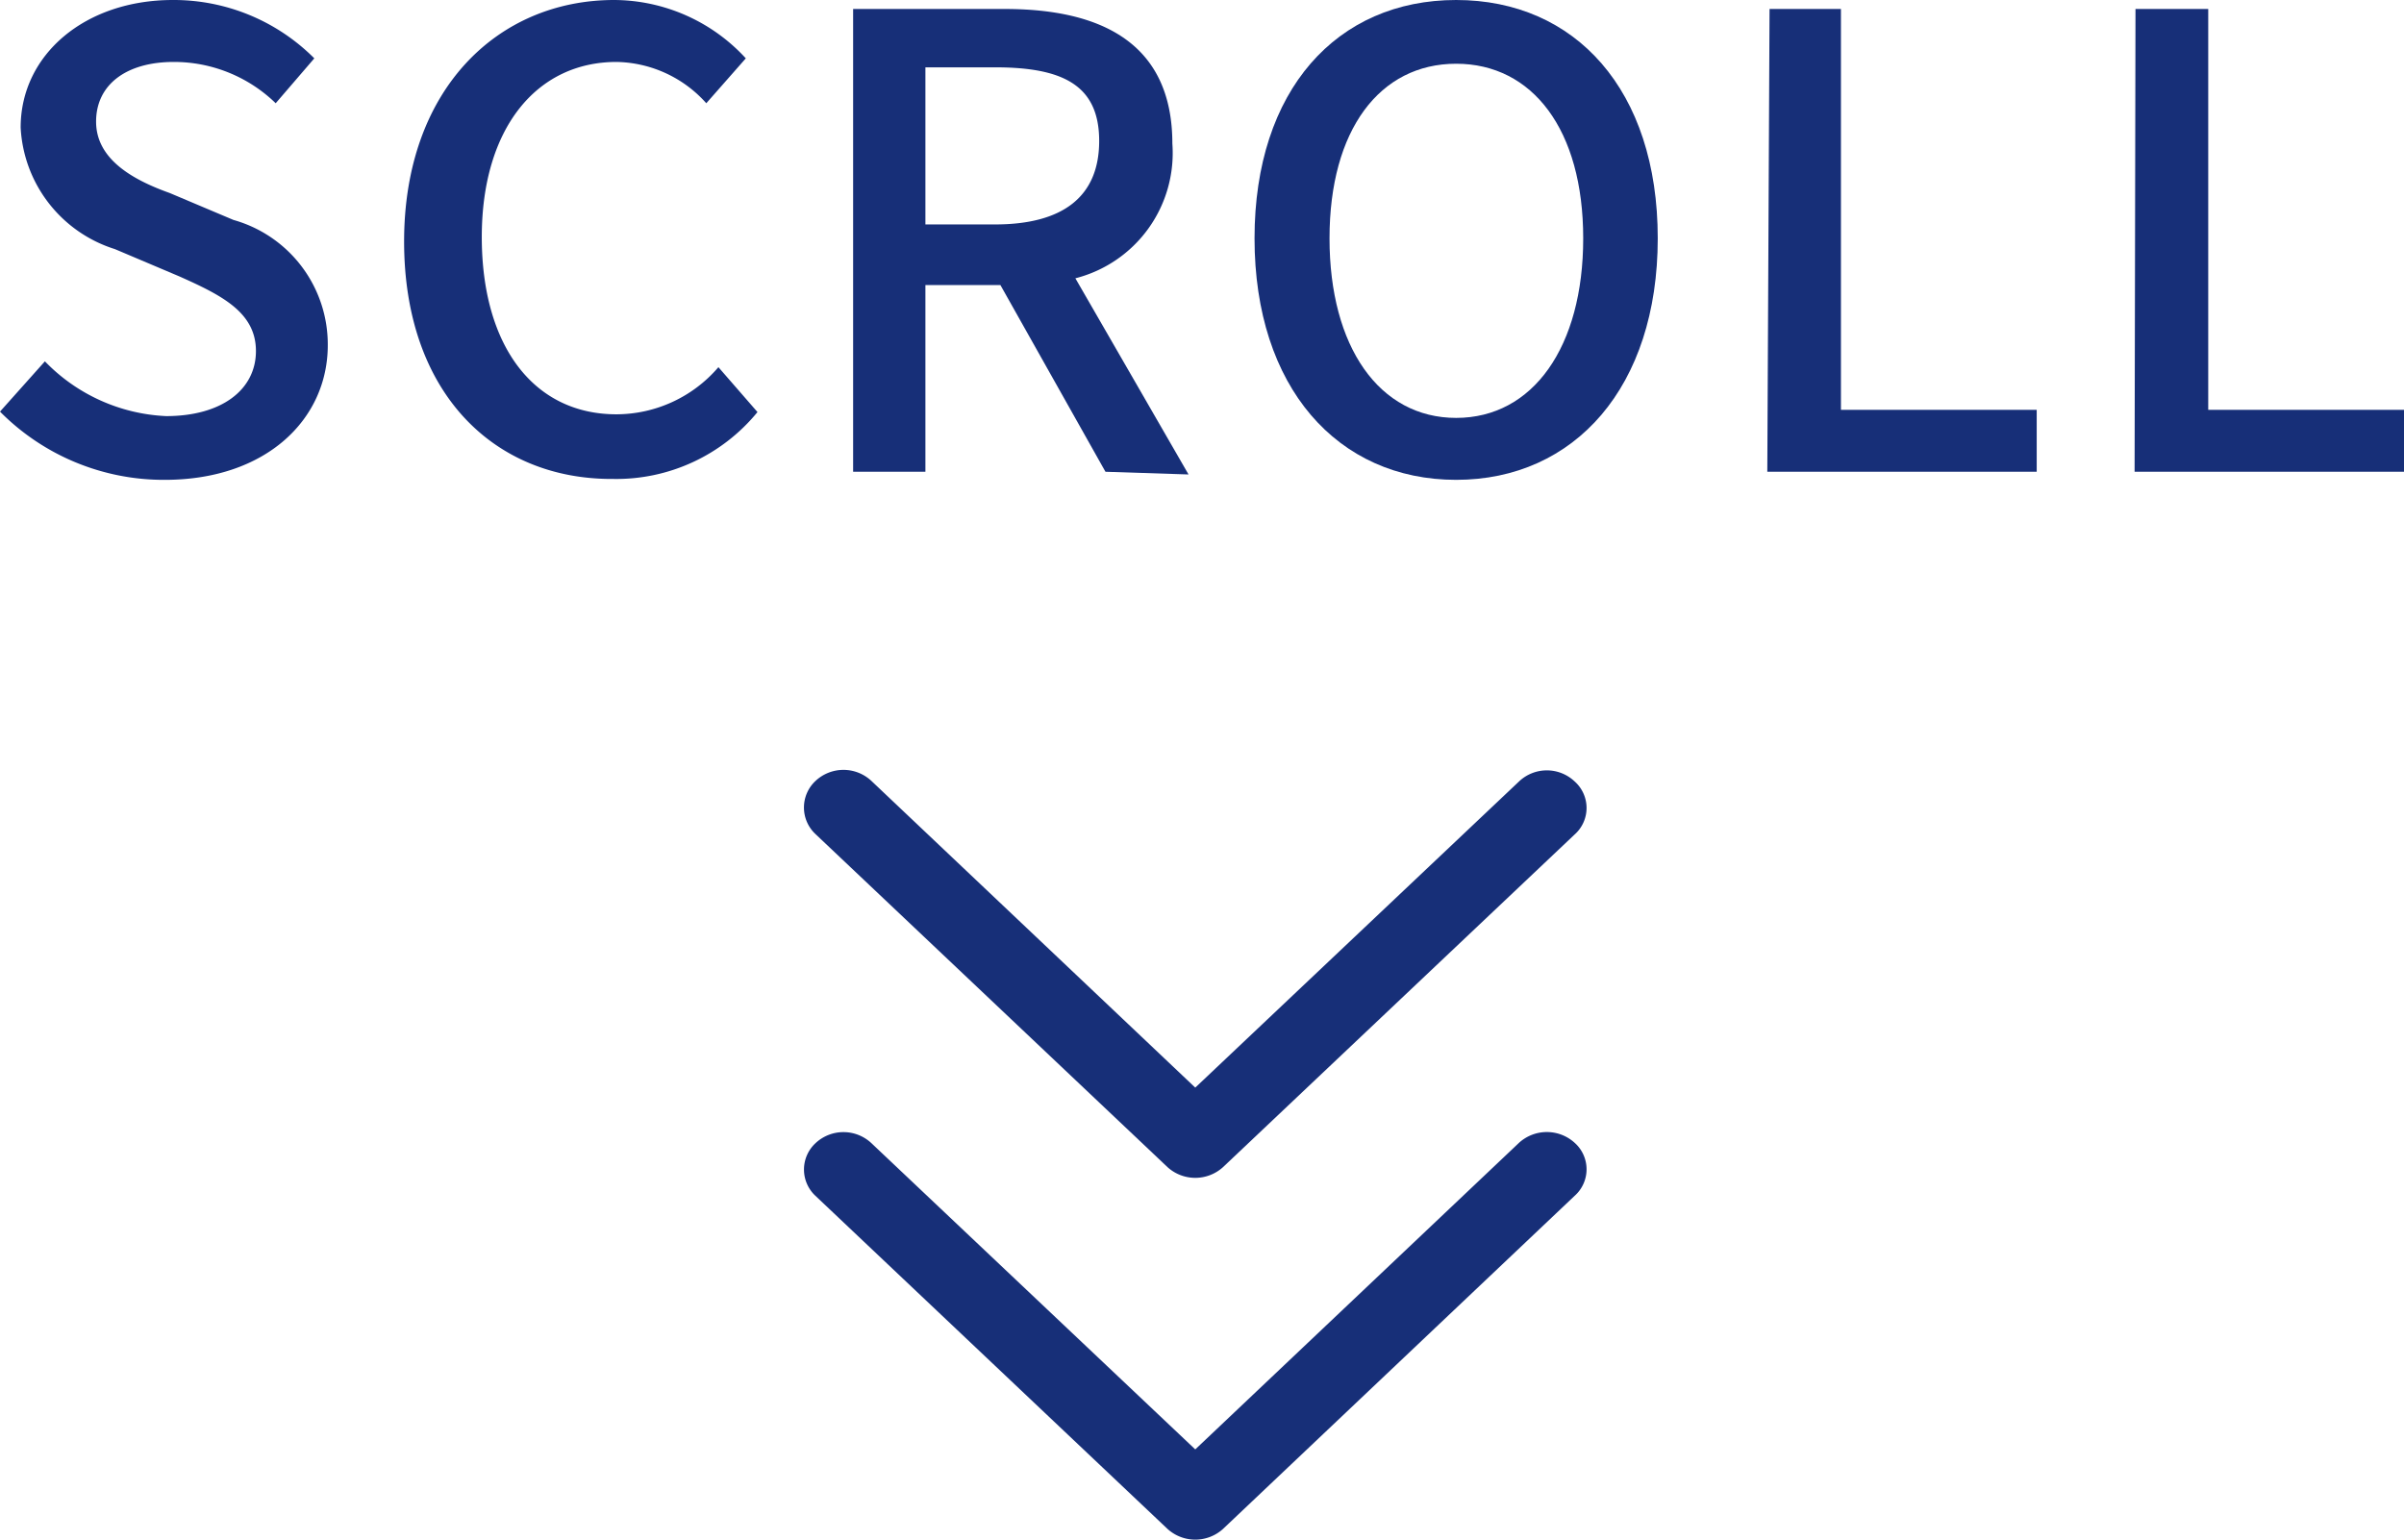
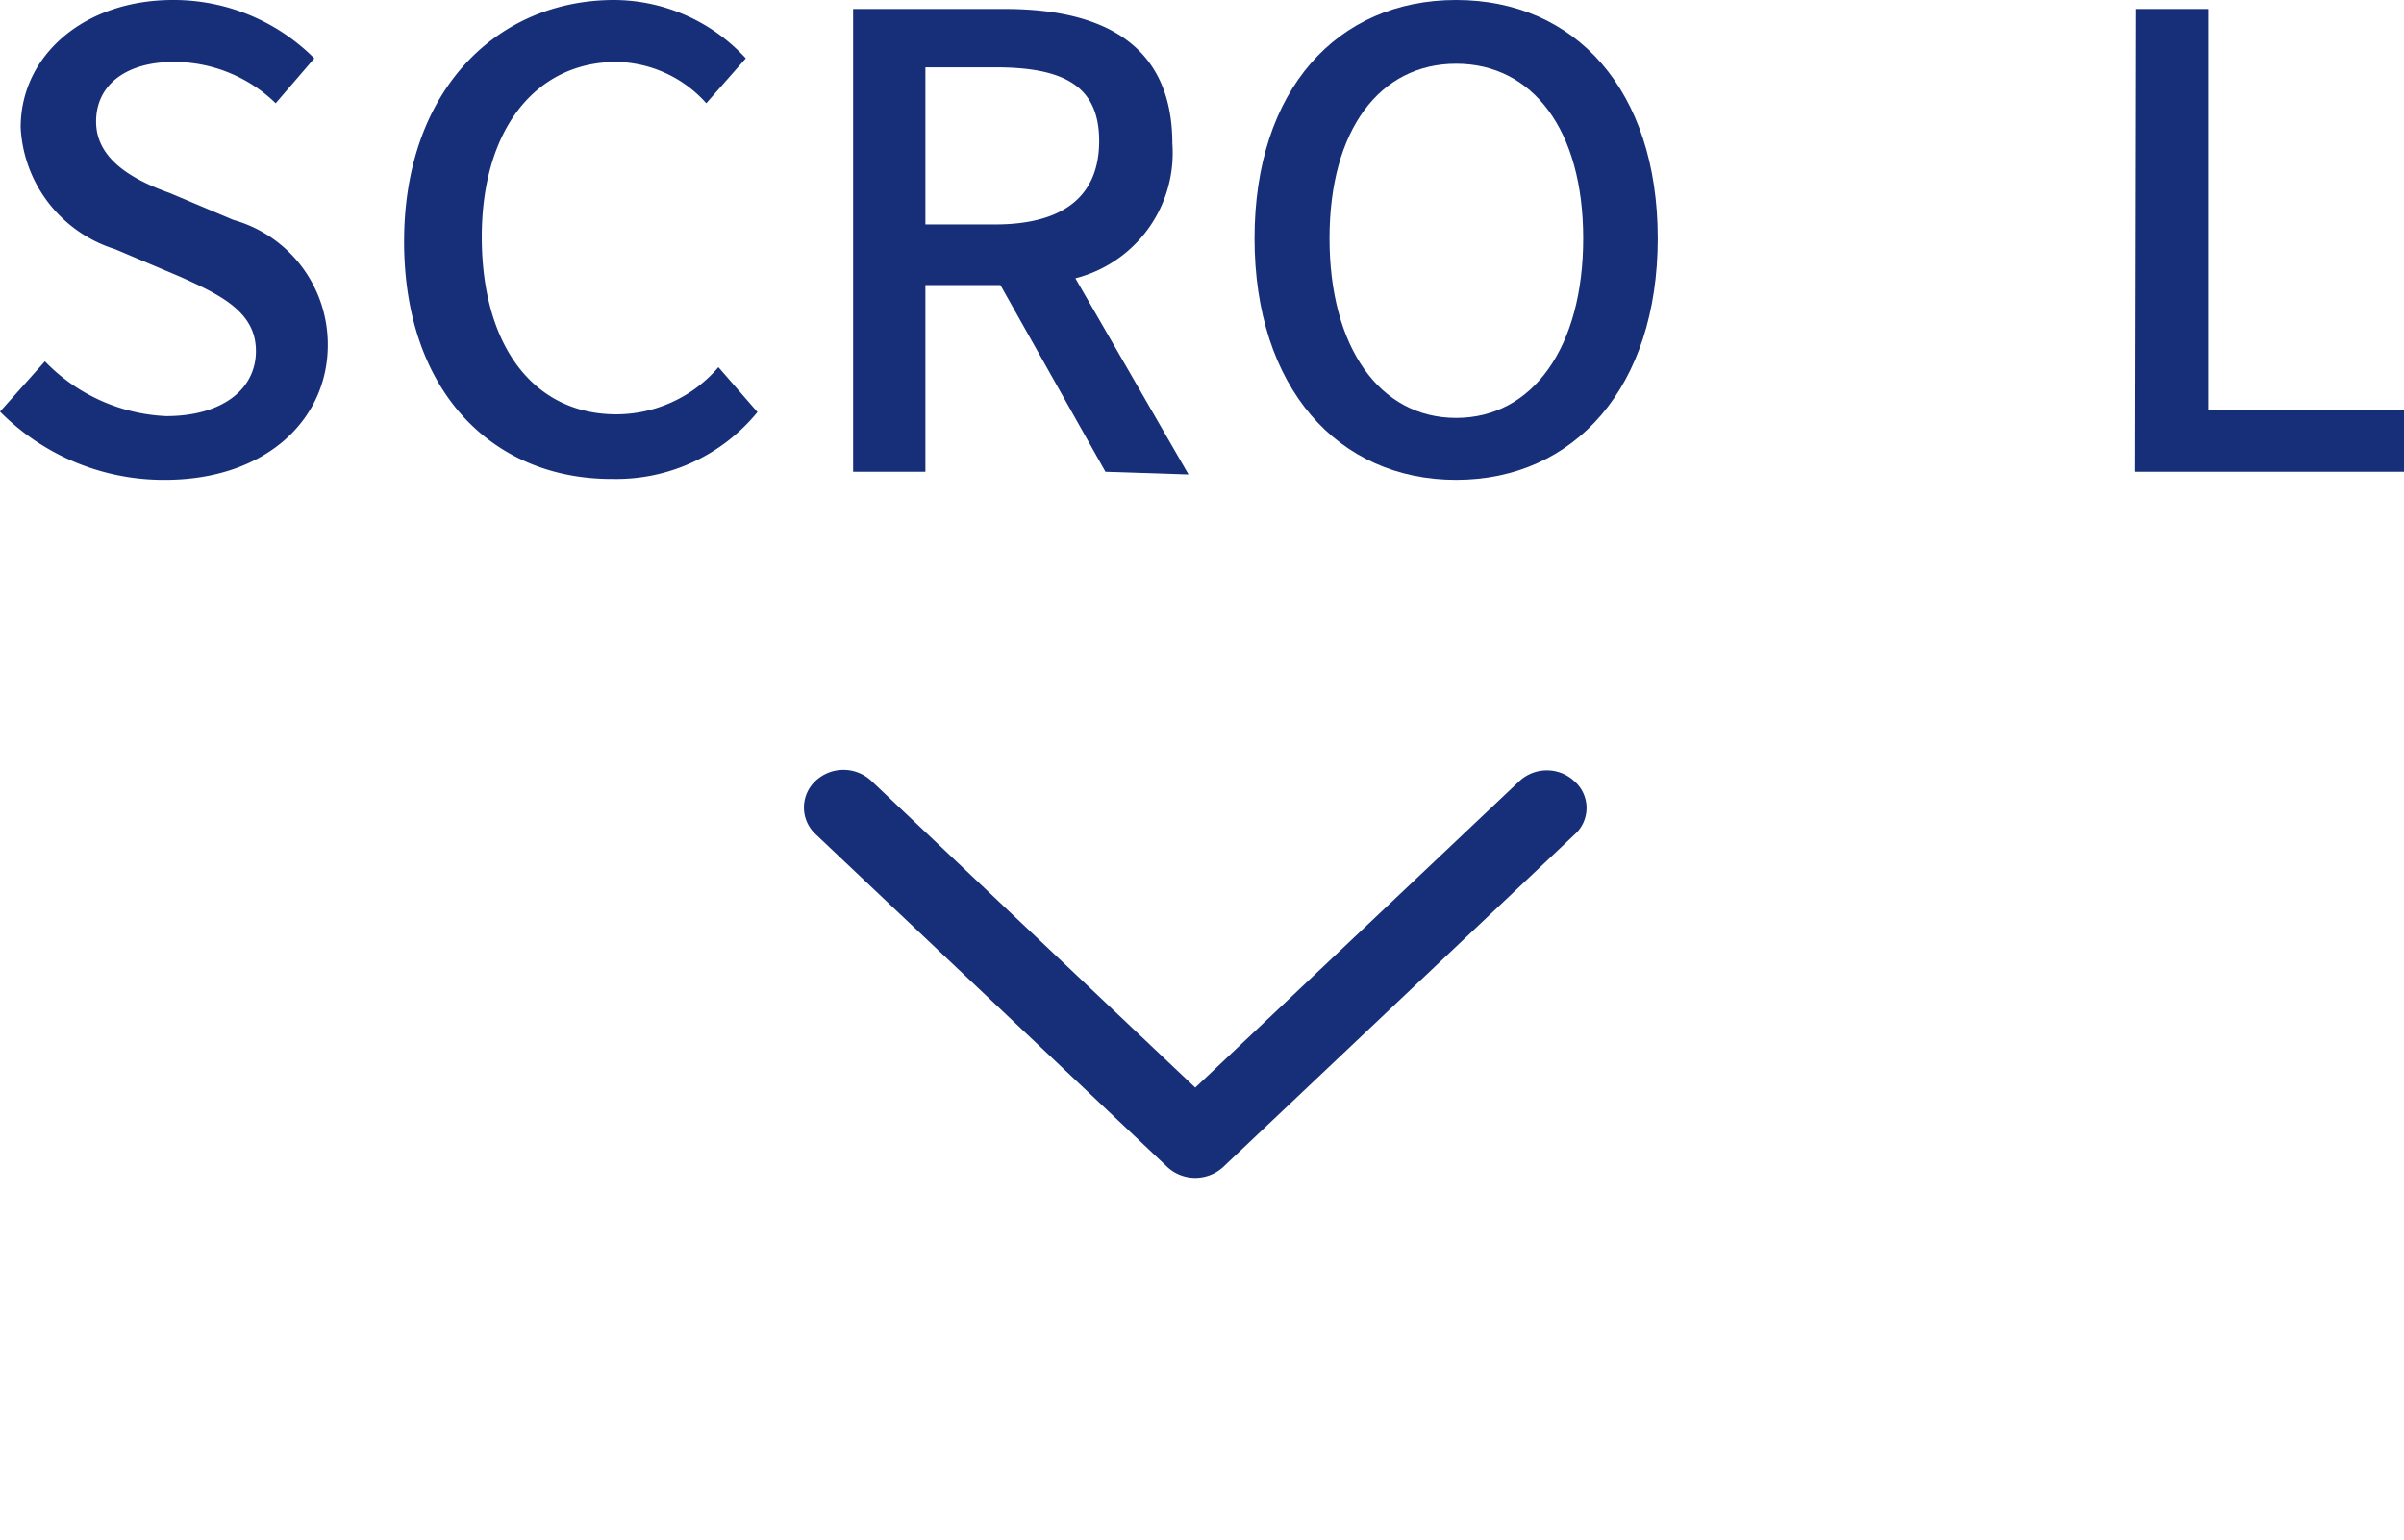
<svg xmlns="http://www.w3.org/2000/svg" width="53.54" height="34.3" viewBox="0 0 53.54 34.3">
  <defs>
    <style>.a{fill:#172f78;}</style>
  </defs>
  <path class="a" d="M0,9.17,1,8.05A4,4,0,0,0,3.7,9.27c1.24,0,2-.59,2-1.45S4.94,6.58,4,6.16L2.56,5.55A3,3,0,0,1,.46,2.84C.46,1.22,1.89,0,3.85,0A4.42,4.42,0,0,1,7,1.3l-.86,1a3.25,3.25,0,0,0-2.27-.92c-1.05,0-1.73.5-1.73,1.33S2.94,4,3.78,4.3l1.42.6A2.88,2.88,0,0,1,7.3,7.69c0,1.65-1.37,3-3.63,3A5.13,5.13,0,0,1,0,9.17Z" />
  <path class="a" d="M9,5.38C9,2,11.08,0,13.68,0a4,4,0,0,1,2.93,1.3l-.88,1a2.74,2.74,0,0,0-2-.92c-1.78,0-3,1.48-3,3.9s1.15,3.95,3,3.95A3,3,0,0,0,16,8.18l.87,1a4.06,4.06,0,0,1-3.21,1.49C11,10.69,9,8.75,9,5.38Z" />
  <path class="a" d="M24.62,10.51,22.28,6.35H20.61v4.16H19V.2h3.38c2.13,0,3.73.75,3.73,3a2.88,2.88,0,0,1-2.16,3l2.52,4.37ZM20.61,5h1.55c1.5,0,2.32-.61,2.32-1.86S23.66,1.5,22.16,1.5H20.61Z" />
  <path class="a" d="M27.94,5.31C27.94,2,29.78,0,32.43,0s4.49,2,4.49,5.31-1.85,5.38-4.49,5.38S27.94,8.63,27.94,5.31Zm7.32,0c0-2.42-1.13-3.89-2.83-3.89s-2.82,1.47-2.82,3.89,1.11,4,2.82,4S35.26,7.73,35.26,5.31Z" />
-   <path class="a" d="M39.41.2H41V9.13h4.36v1.38h-6Z" />
  <path class="a" d="M47.56.2h1.62V9.13h4.36v1.38h-6Z" />
  <path class="a" d="M27.24,26l7.83-7.41a.79.79,0,0,0,0-1.18.9.9,0,0,0-1.24,0l-7.21,6.82L19.41,17.4a.91.91,0,0,0-1.25,0,.81.81,0,0,0,0,1.18L26,26A.92.92,0,0,0,27.24,26Z" />
-   <path class="a" d="M27.24,34.06l7.83-7.42a.79.79,0,0,0,0-1.18.92.92,0,0,0-1.24,0l-7.21,6.83-7.21-6.82a.91.91,0,0,0-1.25,0,.8.8,0,0,0,0,1.17L26,34.06A.92.92,0,0,0,27.24,34.06Z" />
</svg>